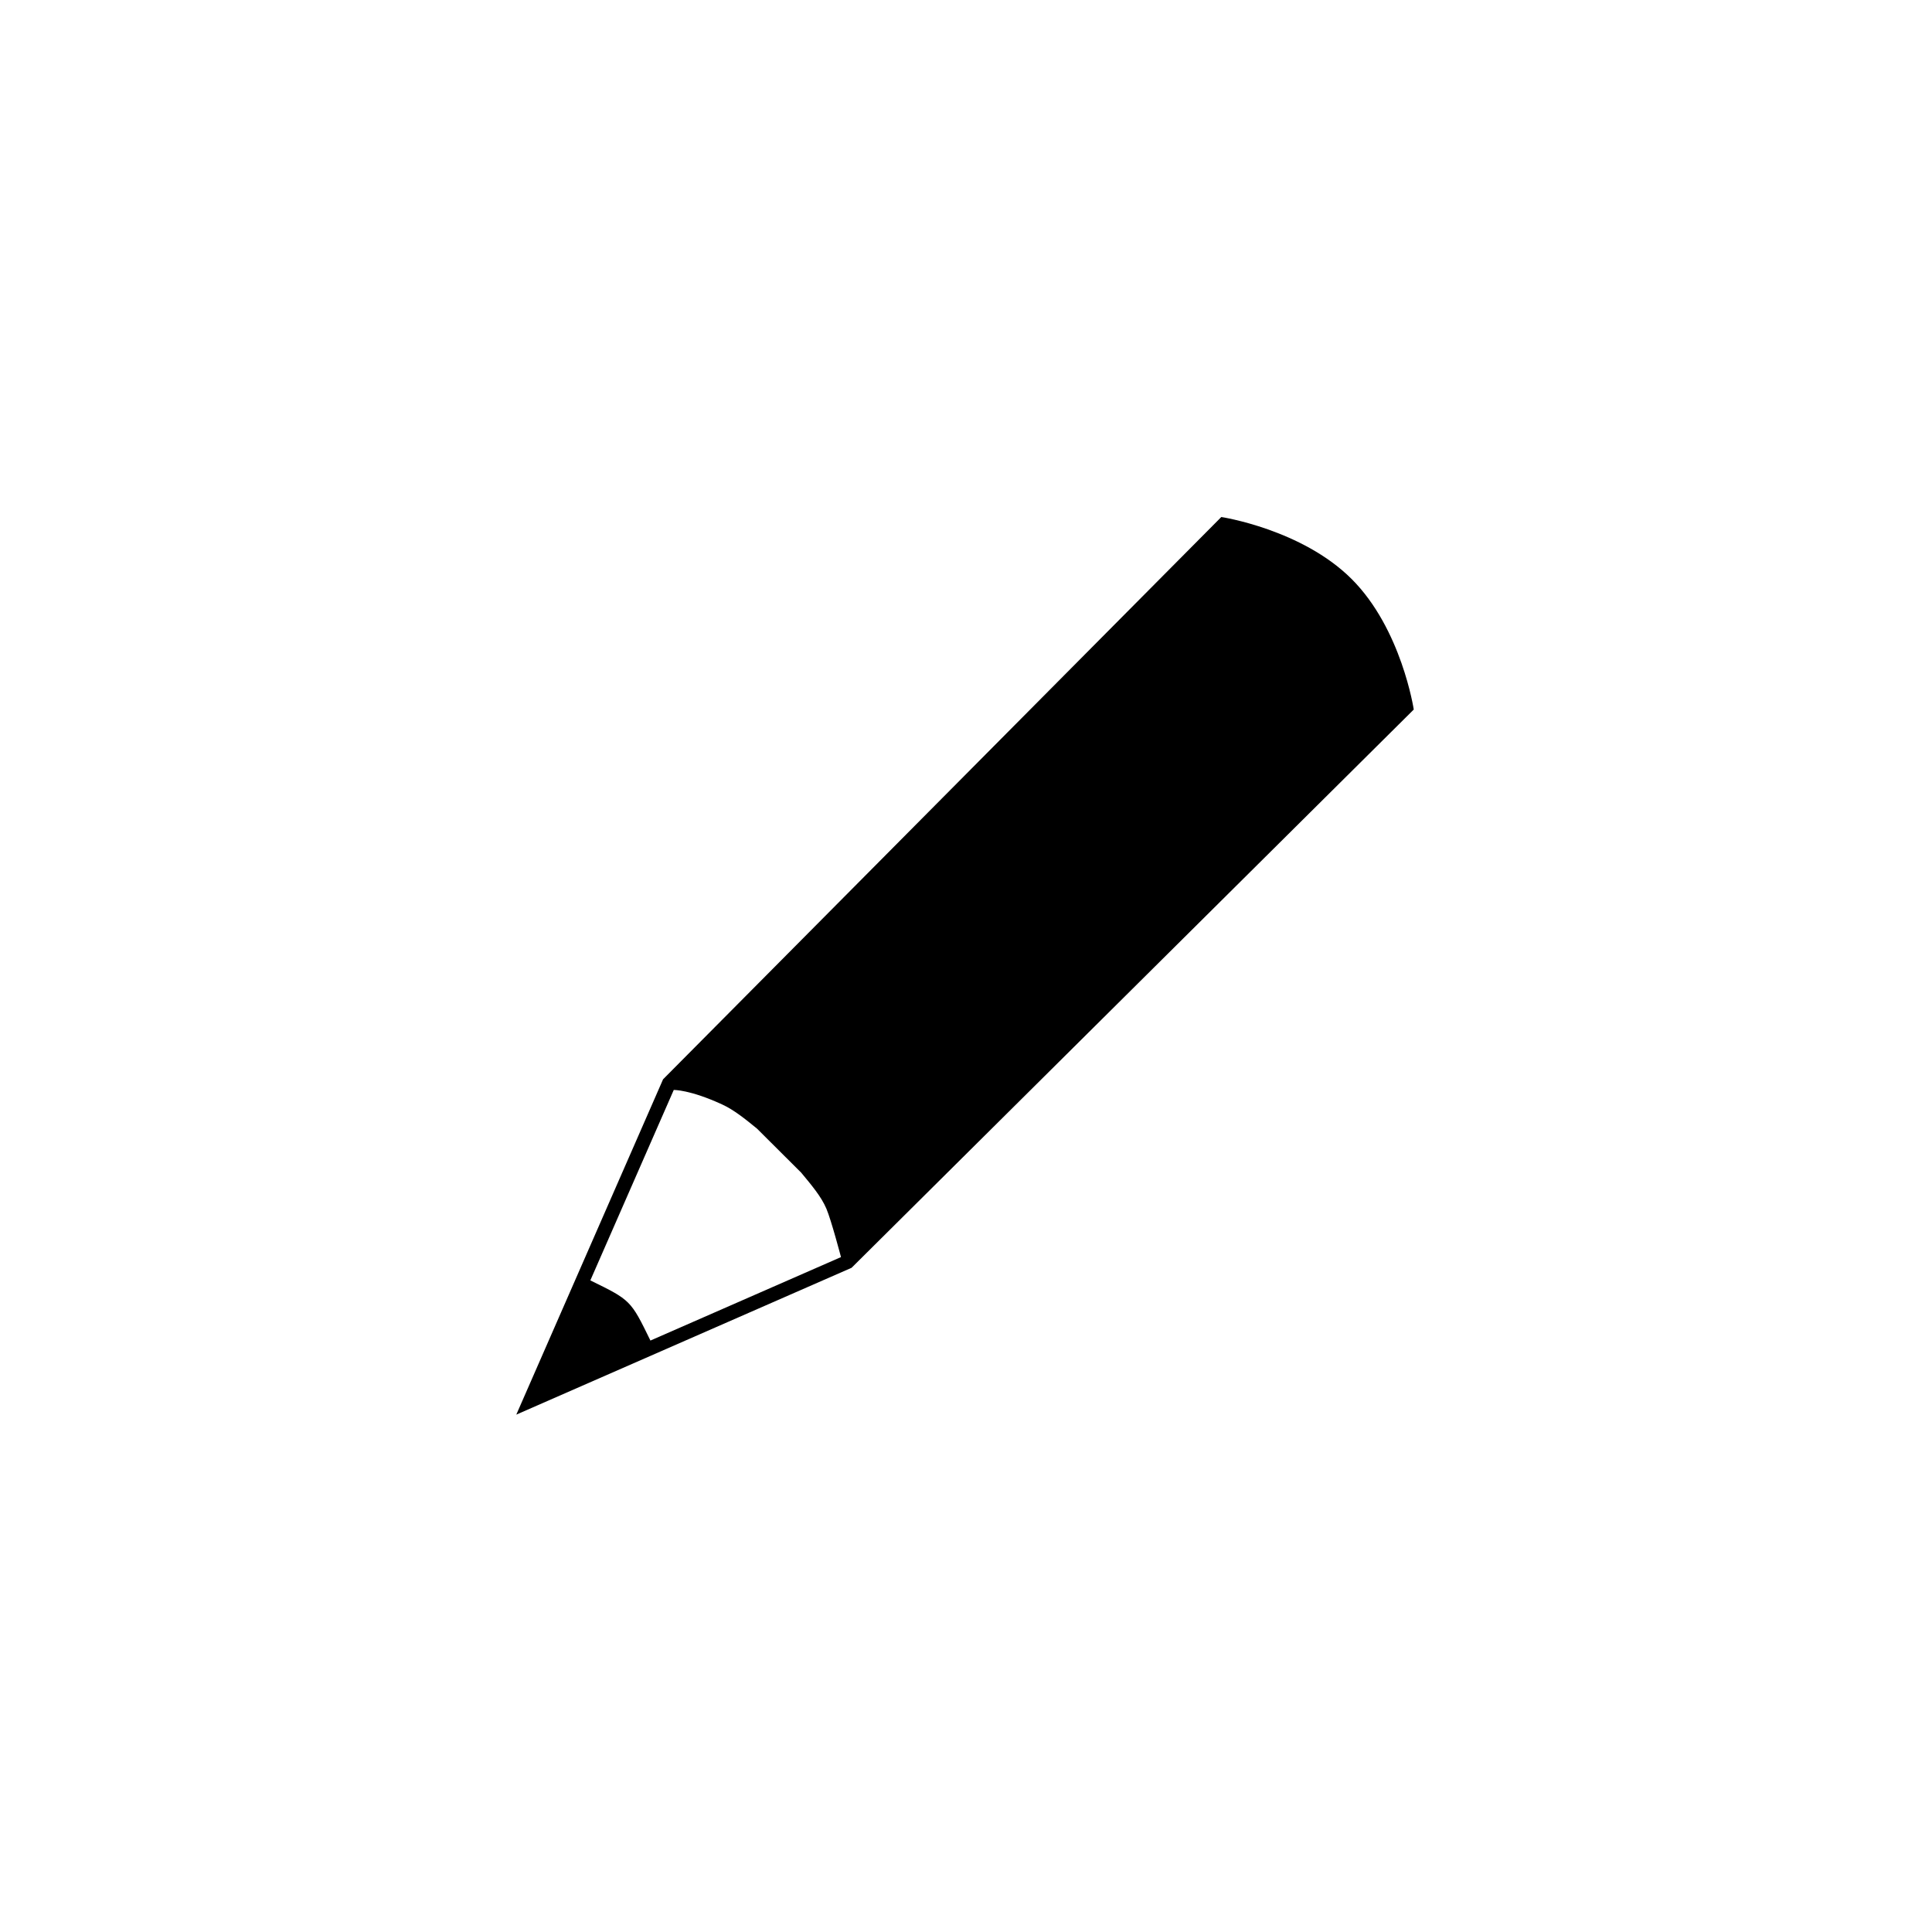
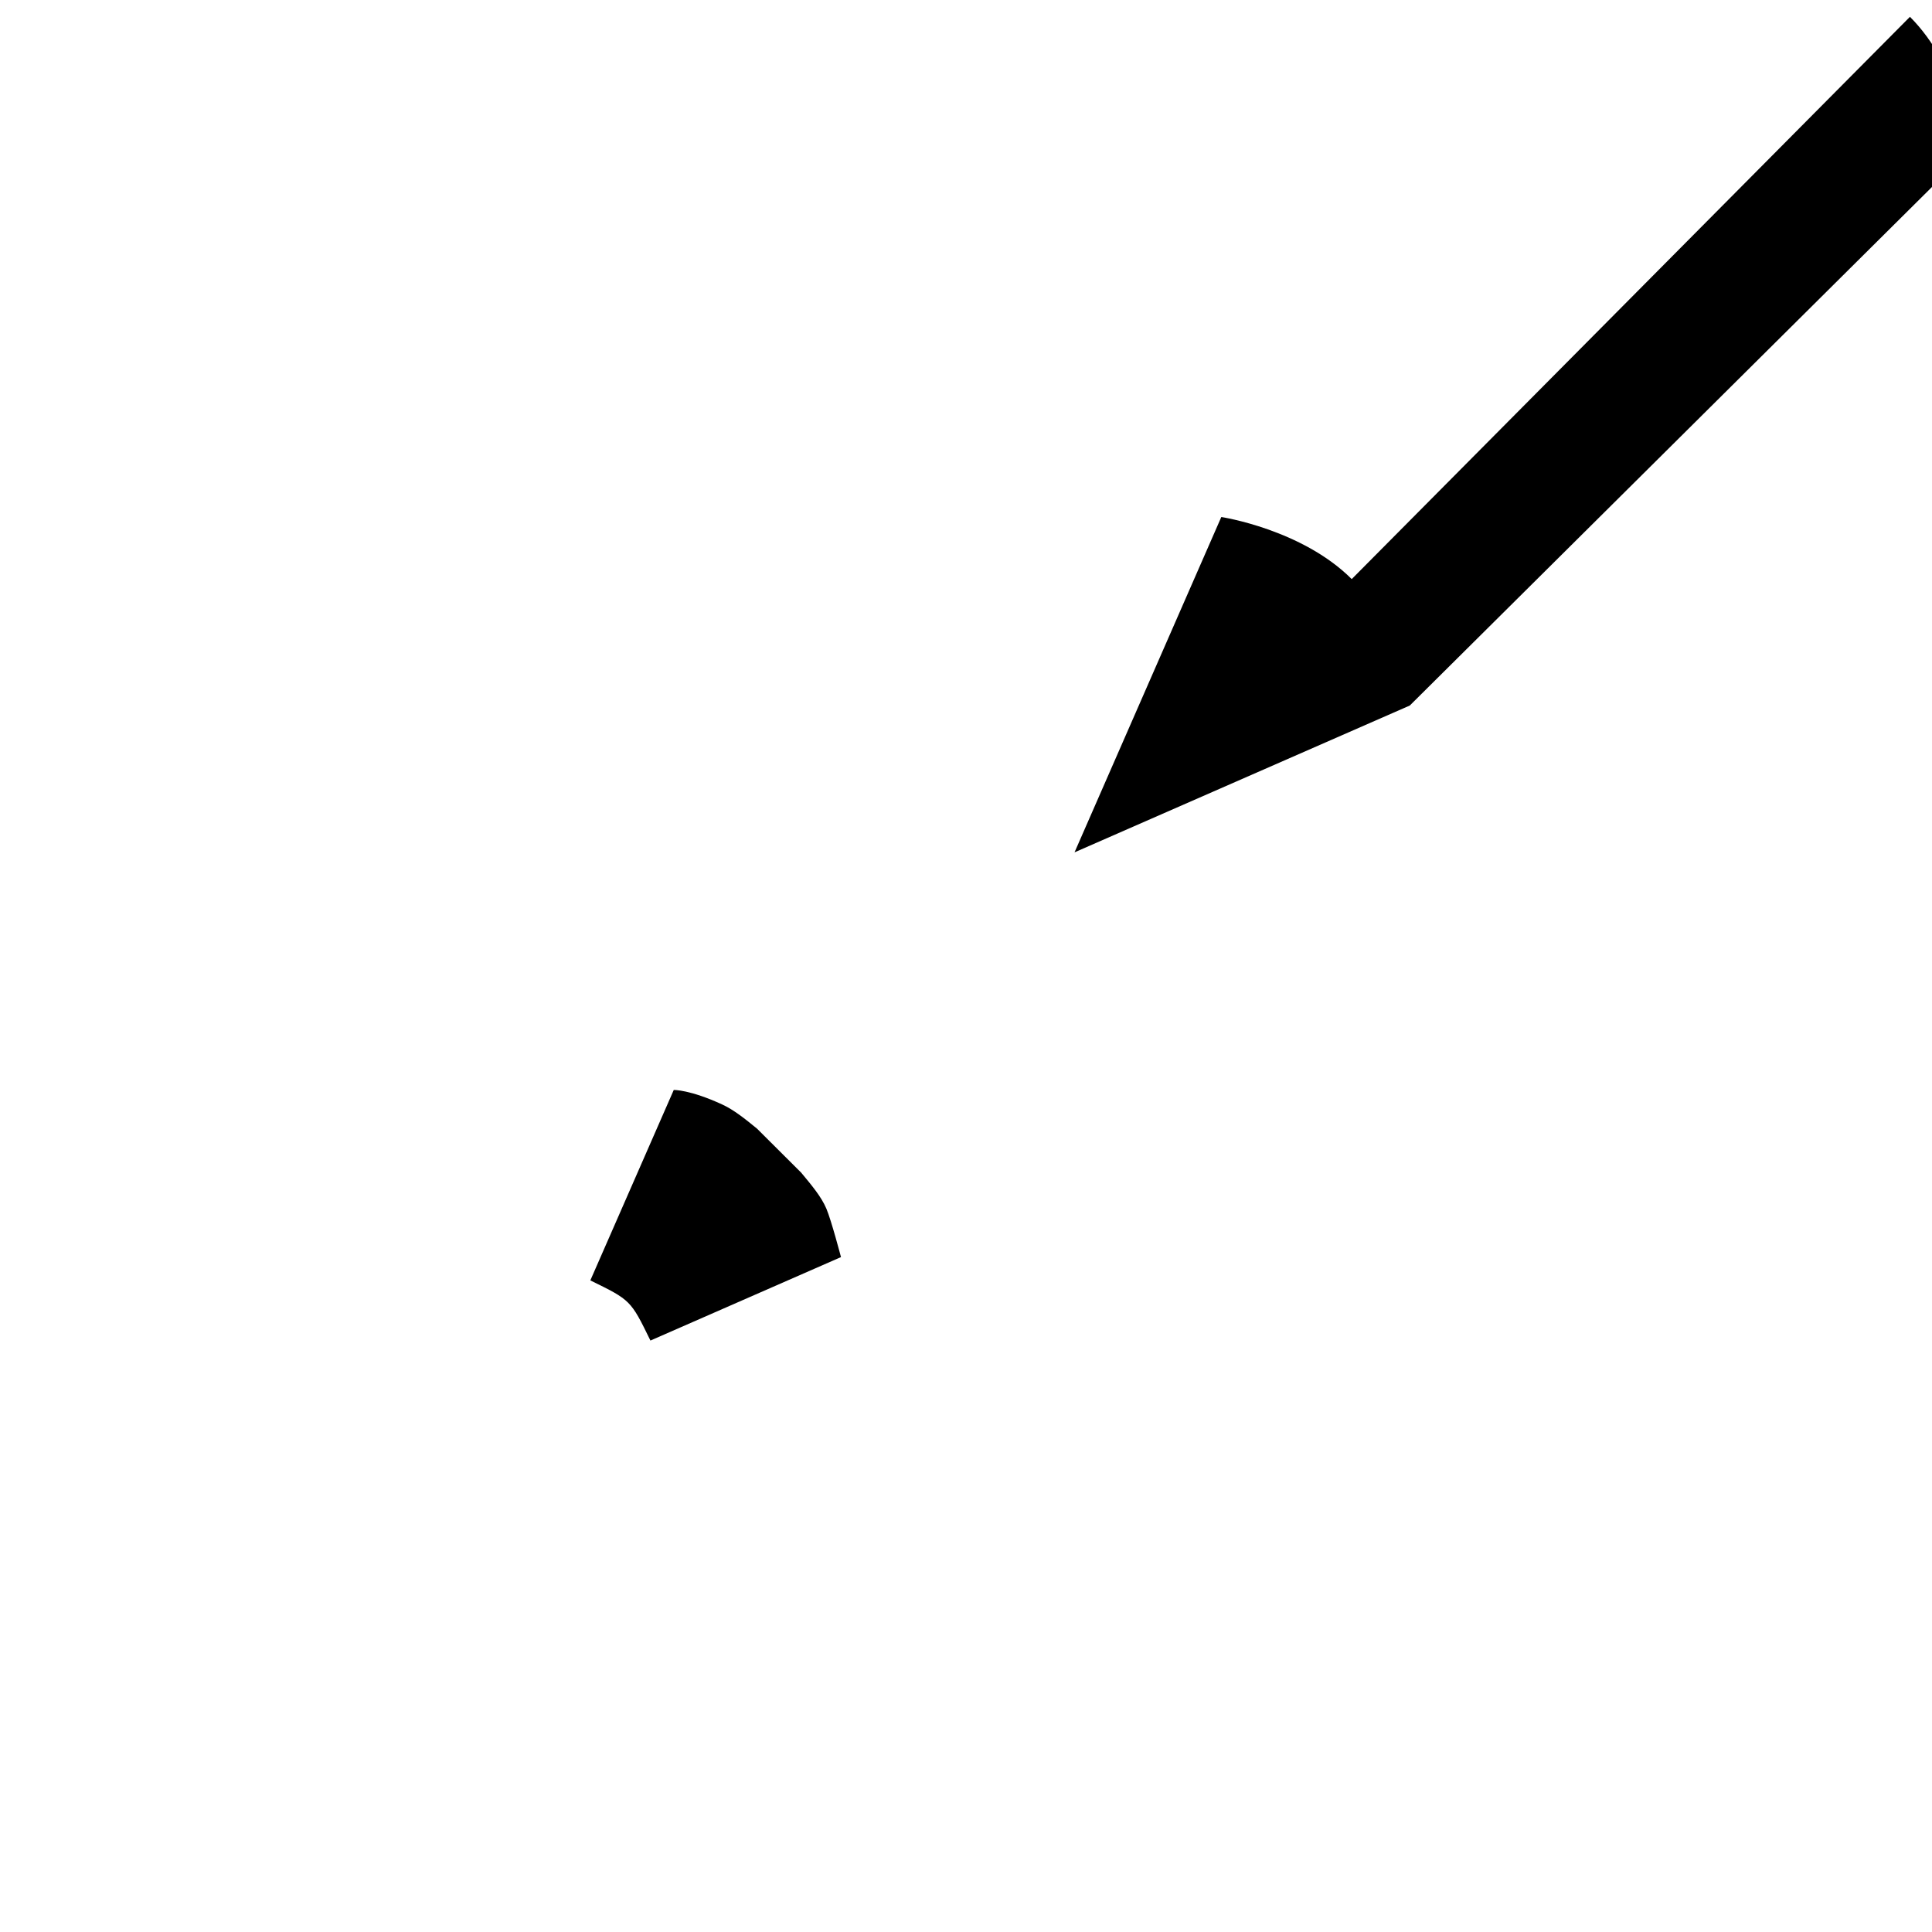
<svg xmlns="http://www.w3.org/2000/svg" width="500" height="500" viewBox="0 0 500 500">
  <g transform="translate(133.617,133.803)translate(116.133,116.151)rotate(0)translate(-116.133,-116.151) scale(2.323,2.323)" opacity="1">
    <defs class="defs" />
-     <path transform="translate(-0.008,0)" d="M93.08,6.916c-5.558,-5.558 -14.529,-6.916 -14.529,-6.916l-62.191,62.642l-16.352,37.358l37.352,-16.357l62.632,-62.195c0,-0.001 -1.356,-8.977 -6.912,-14.532zM14.952,91.748c-2.199,-4.501 -2.199,-4.501 -6.696,-6.701l9.294,-21.217c0,0 1.785,-0.047 5.387,1.613c1.306,0.596 2.568,1.619 3.887,2.694l4.922,4.904c1.129,1.364 2.233,2.654 2.81,4.019c0.55,1.297 1.625,5.39 1.625,5.39z" fill="#000000" class="fill c1" />
+     <path transform="translate(-0.008,0)" d="M93.08,6.916c-5.558,-5.558 -14.529,-6.916 -14.529,-6.916l-16.352,37.358l37.352,-16.357l62.632,-62.195c0,-0.001 -1.356,-8.977 -6.912,-14.532zM14.952,91.748c-2.199,-4.501 -2.199,-4.501 -6.696,-6.701l9.294,-21.217c0,0 1.785,-0.047 5.387,1.613c1.306,0.596 2.568,1.619 3.887,2.694l4.922,4.904c1.129,1.364 2.233,2.654 2.81,4.019c0.55,1.297 1.625,5.39 1.625,5.39z" fill="#000000" class="fill c1" />
  </g>
</svg>